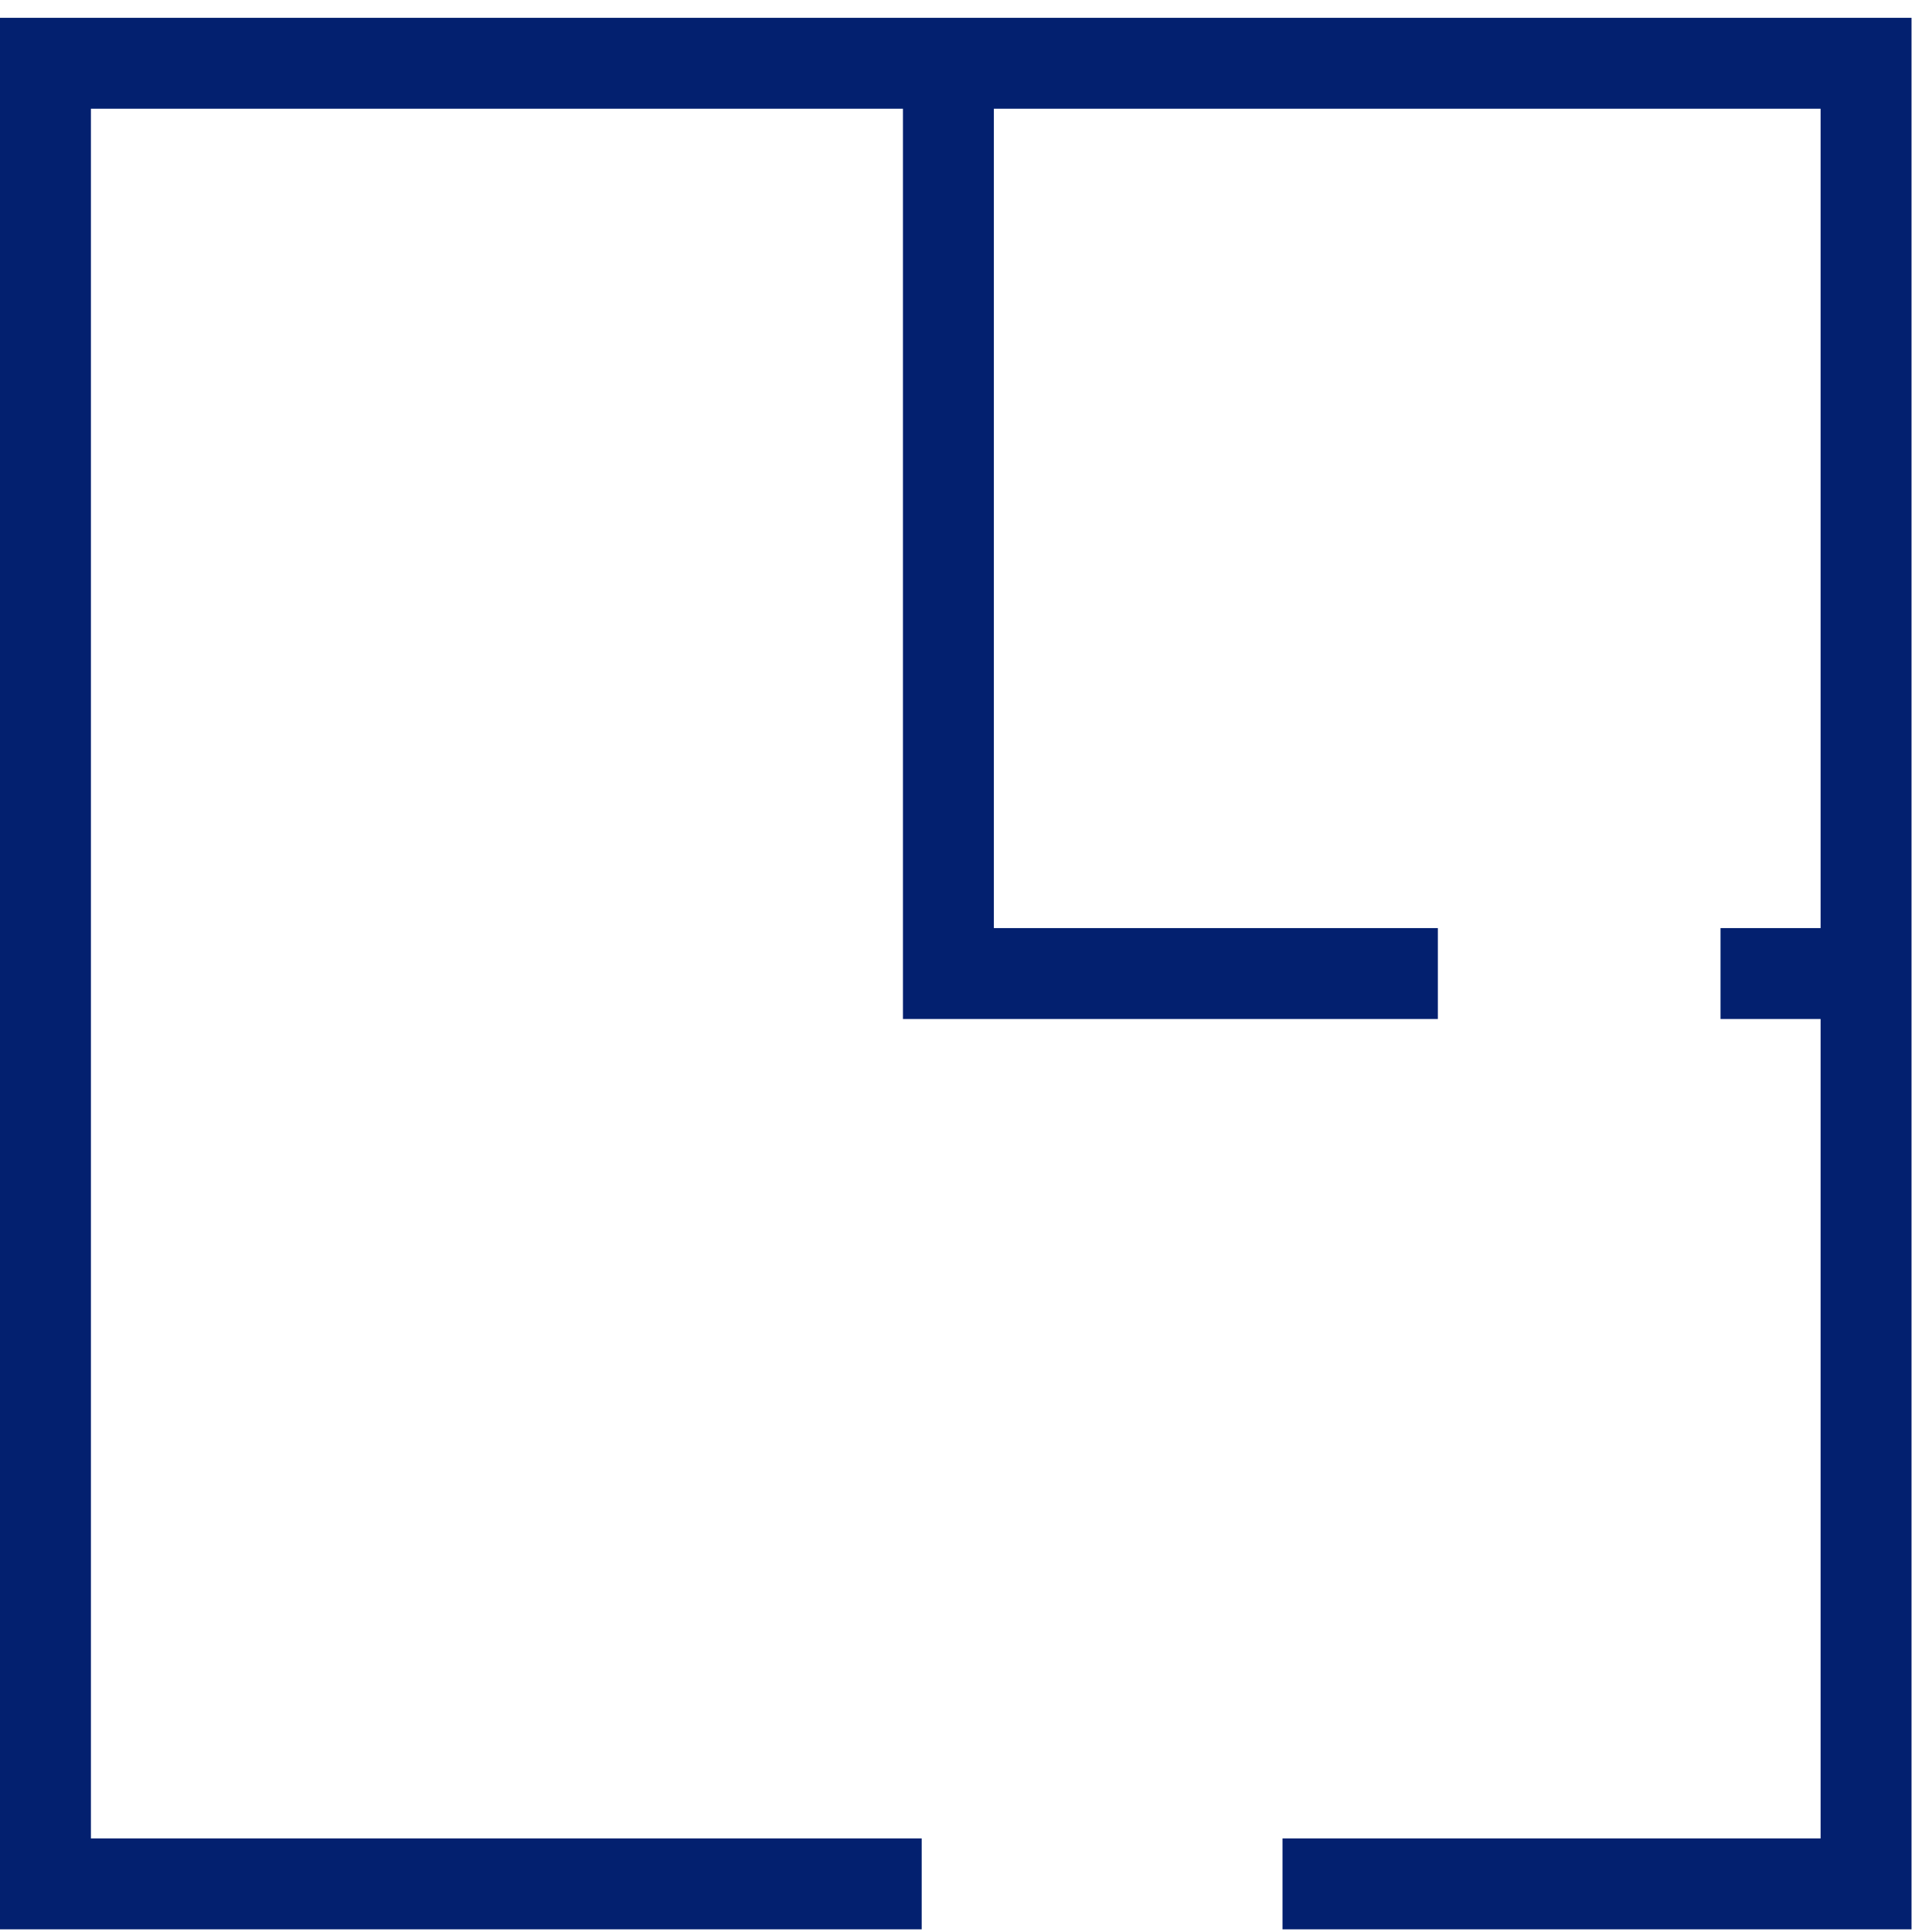
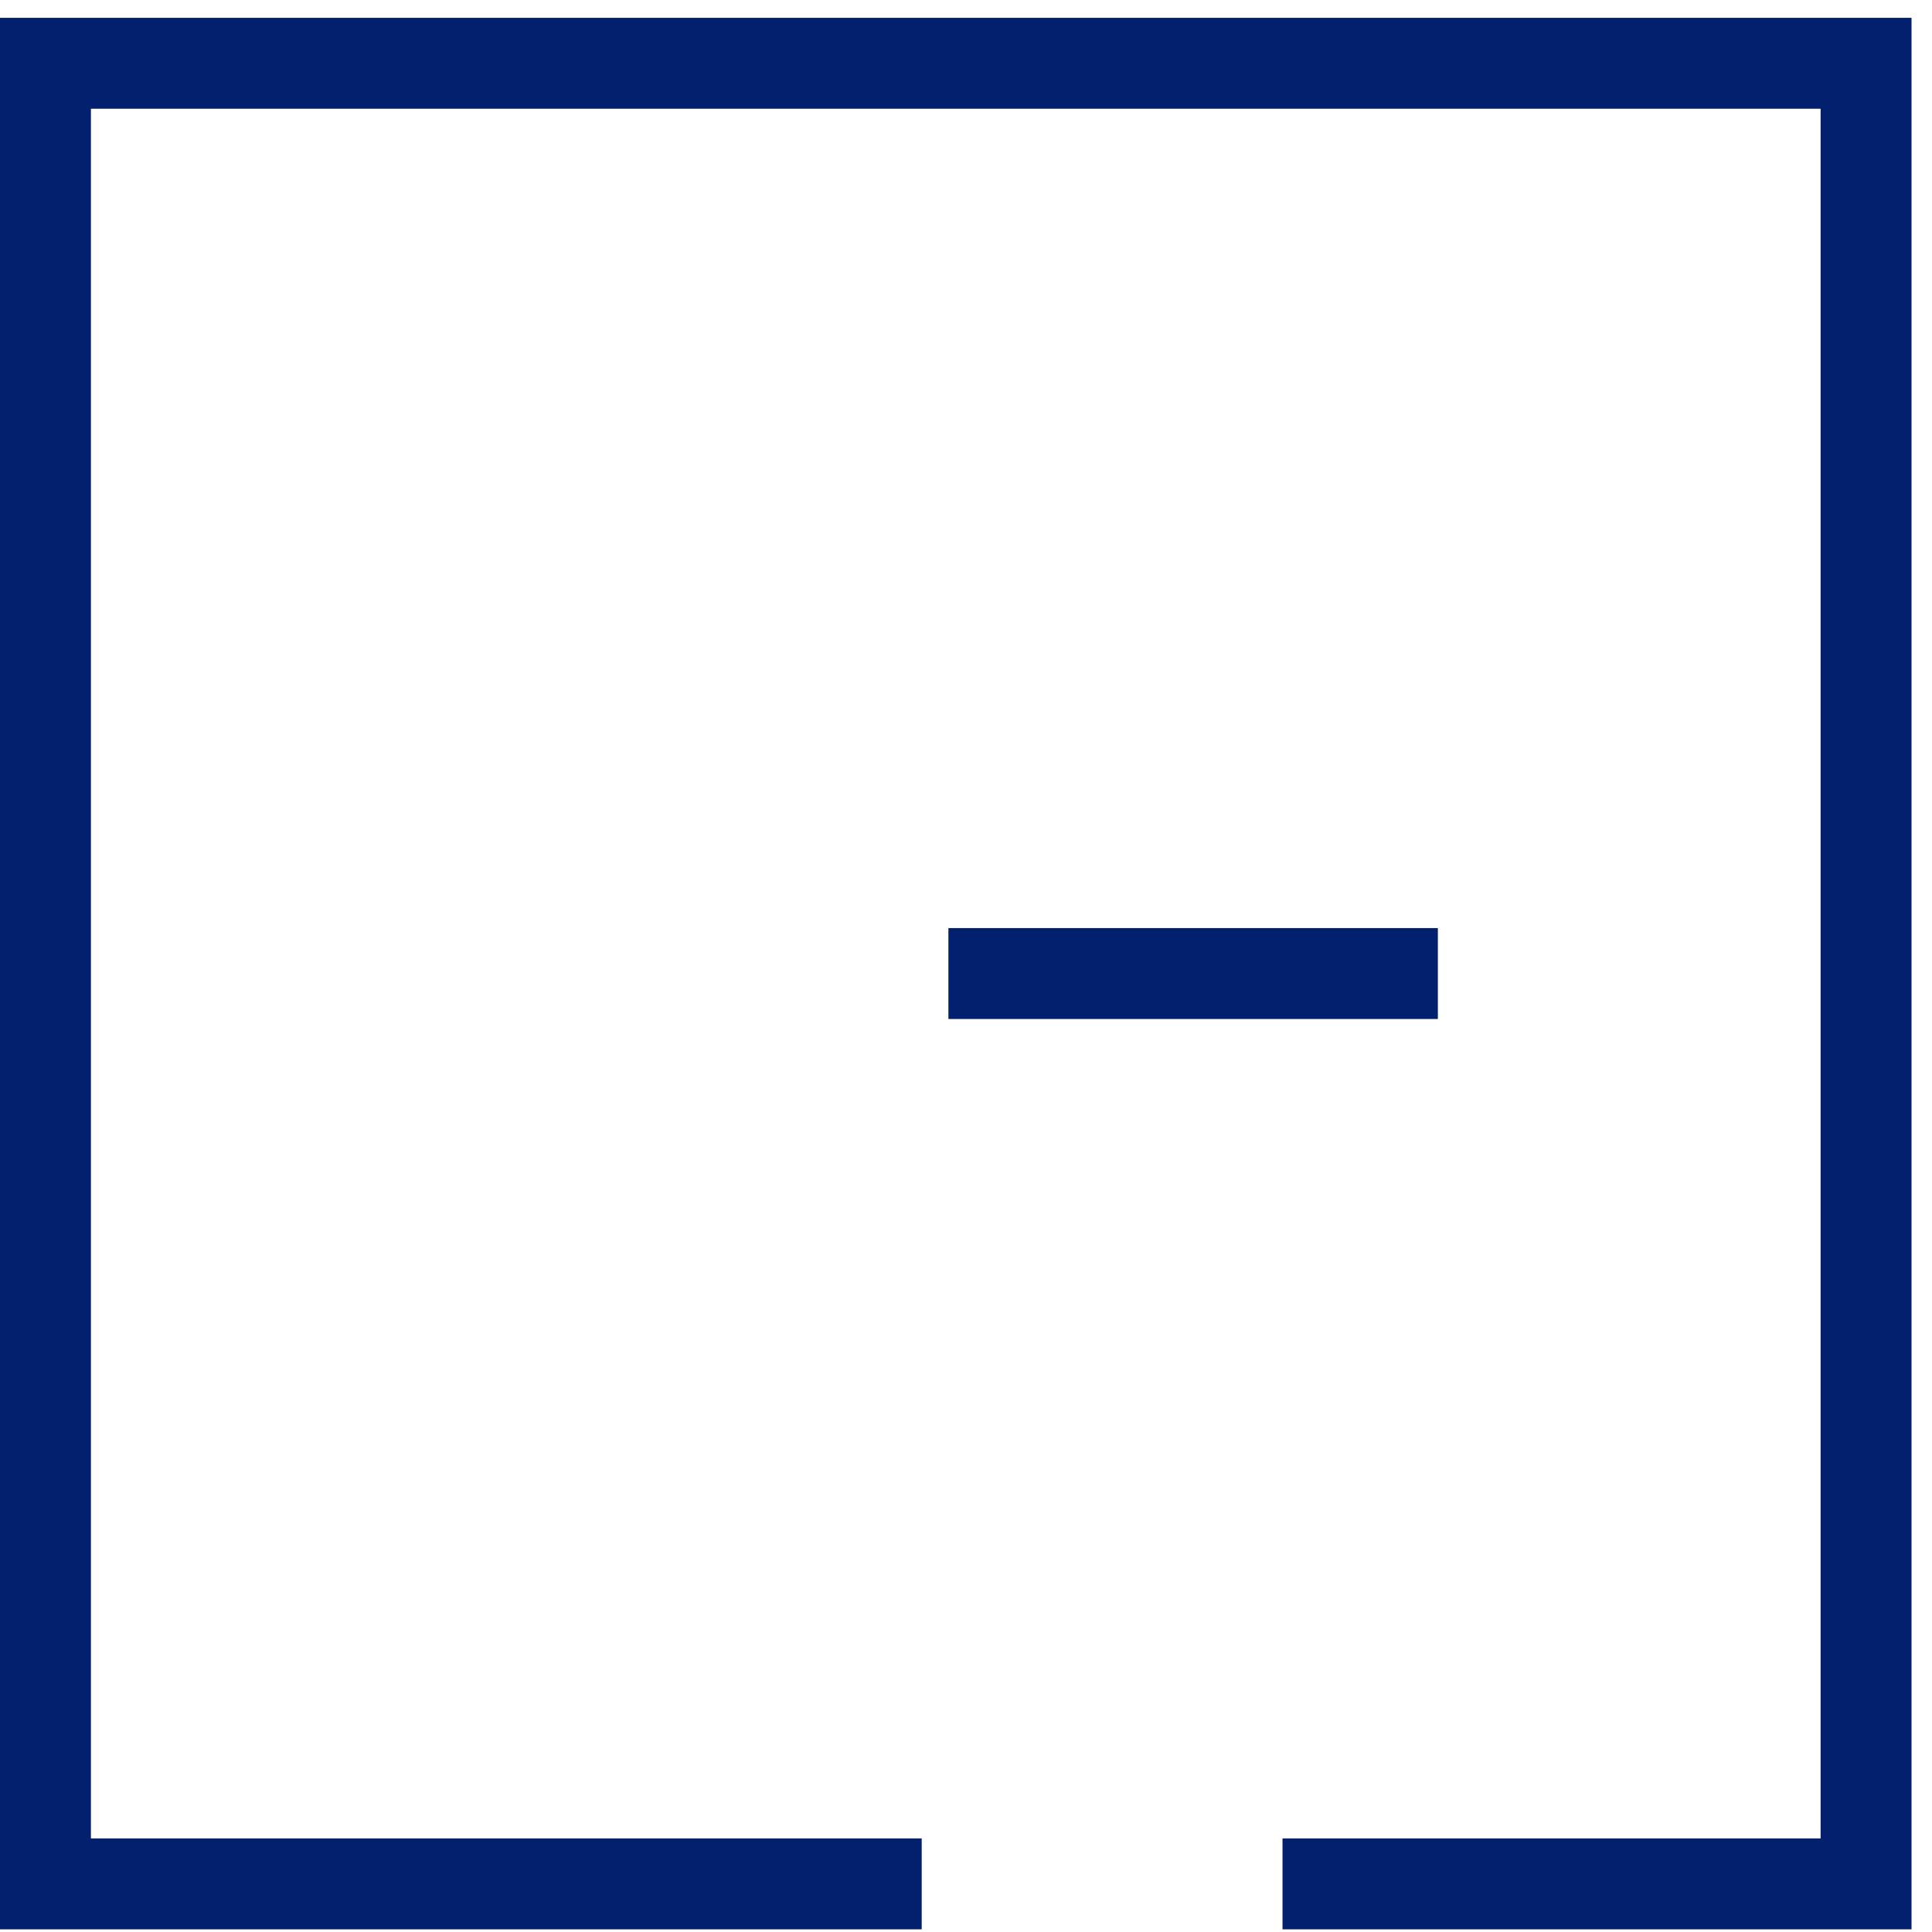
<svg xmlns="http://www.w3.org/2000/svg" width="85" height="85" viewBox="0 0 85 85" fill="none">
  <path d="M56.425 82.883H82.099V2.784H2V82.883H40.551" stroke="#03206F" stroke-width="4" stroke-miterlimit="10" />
-   <path d="M82.091 42.832H75.696" stroke="#03206F" stroke-width="4" stroke-miterlimit="10" />
-   <path d="M63.26 42.832H57.034H41.726V2.784" stroke="#03206F" stroke-width="4" stroke-miterlimit="10" />
+   <path d="M63.26 42.832H57.034H41.726" stroke="#03206F" stroke-width="4" stroke-miterlimit="10" />
</svg>